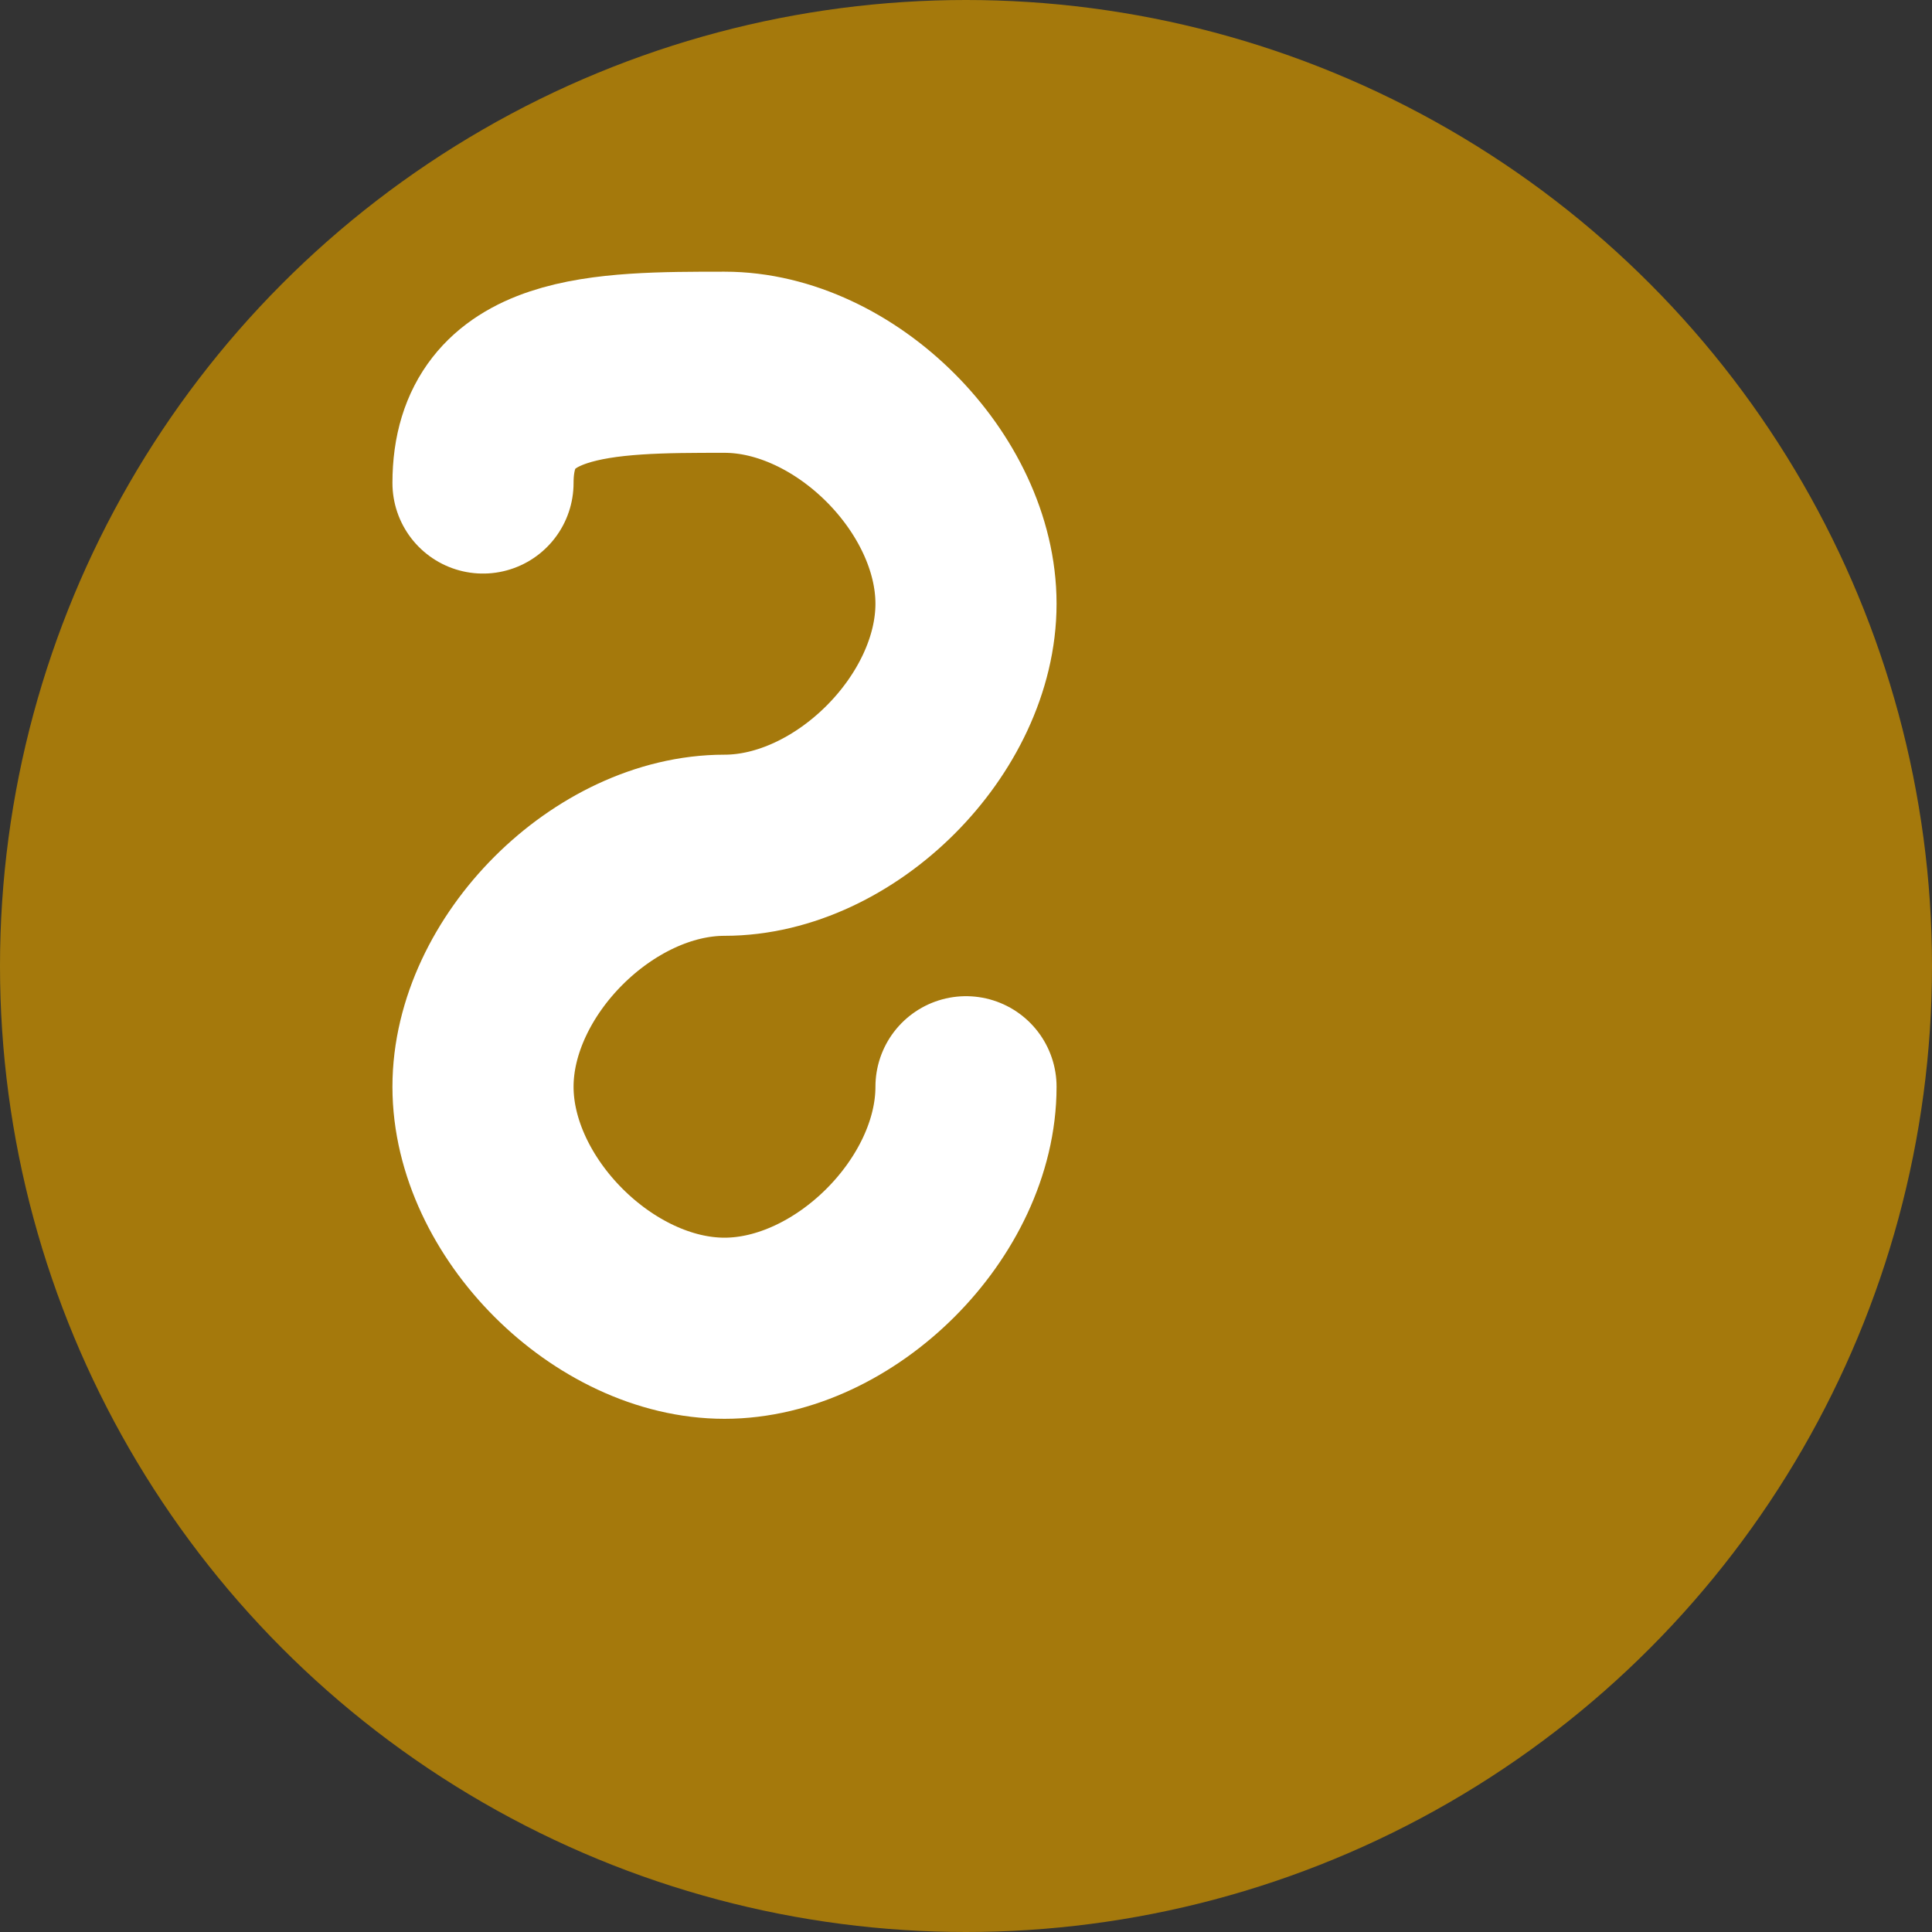
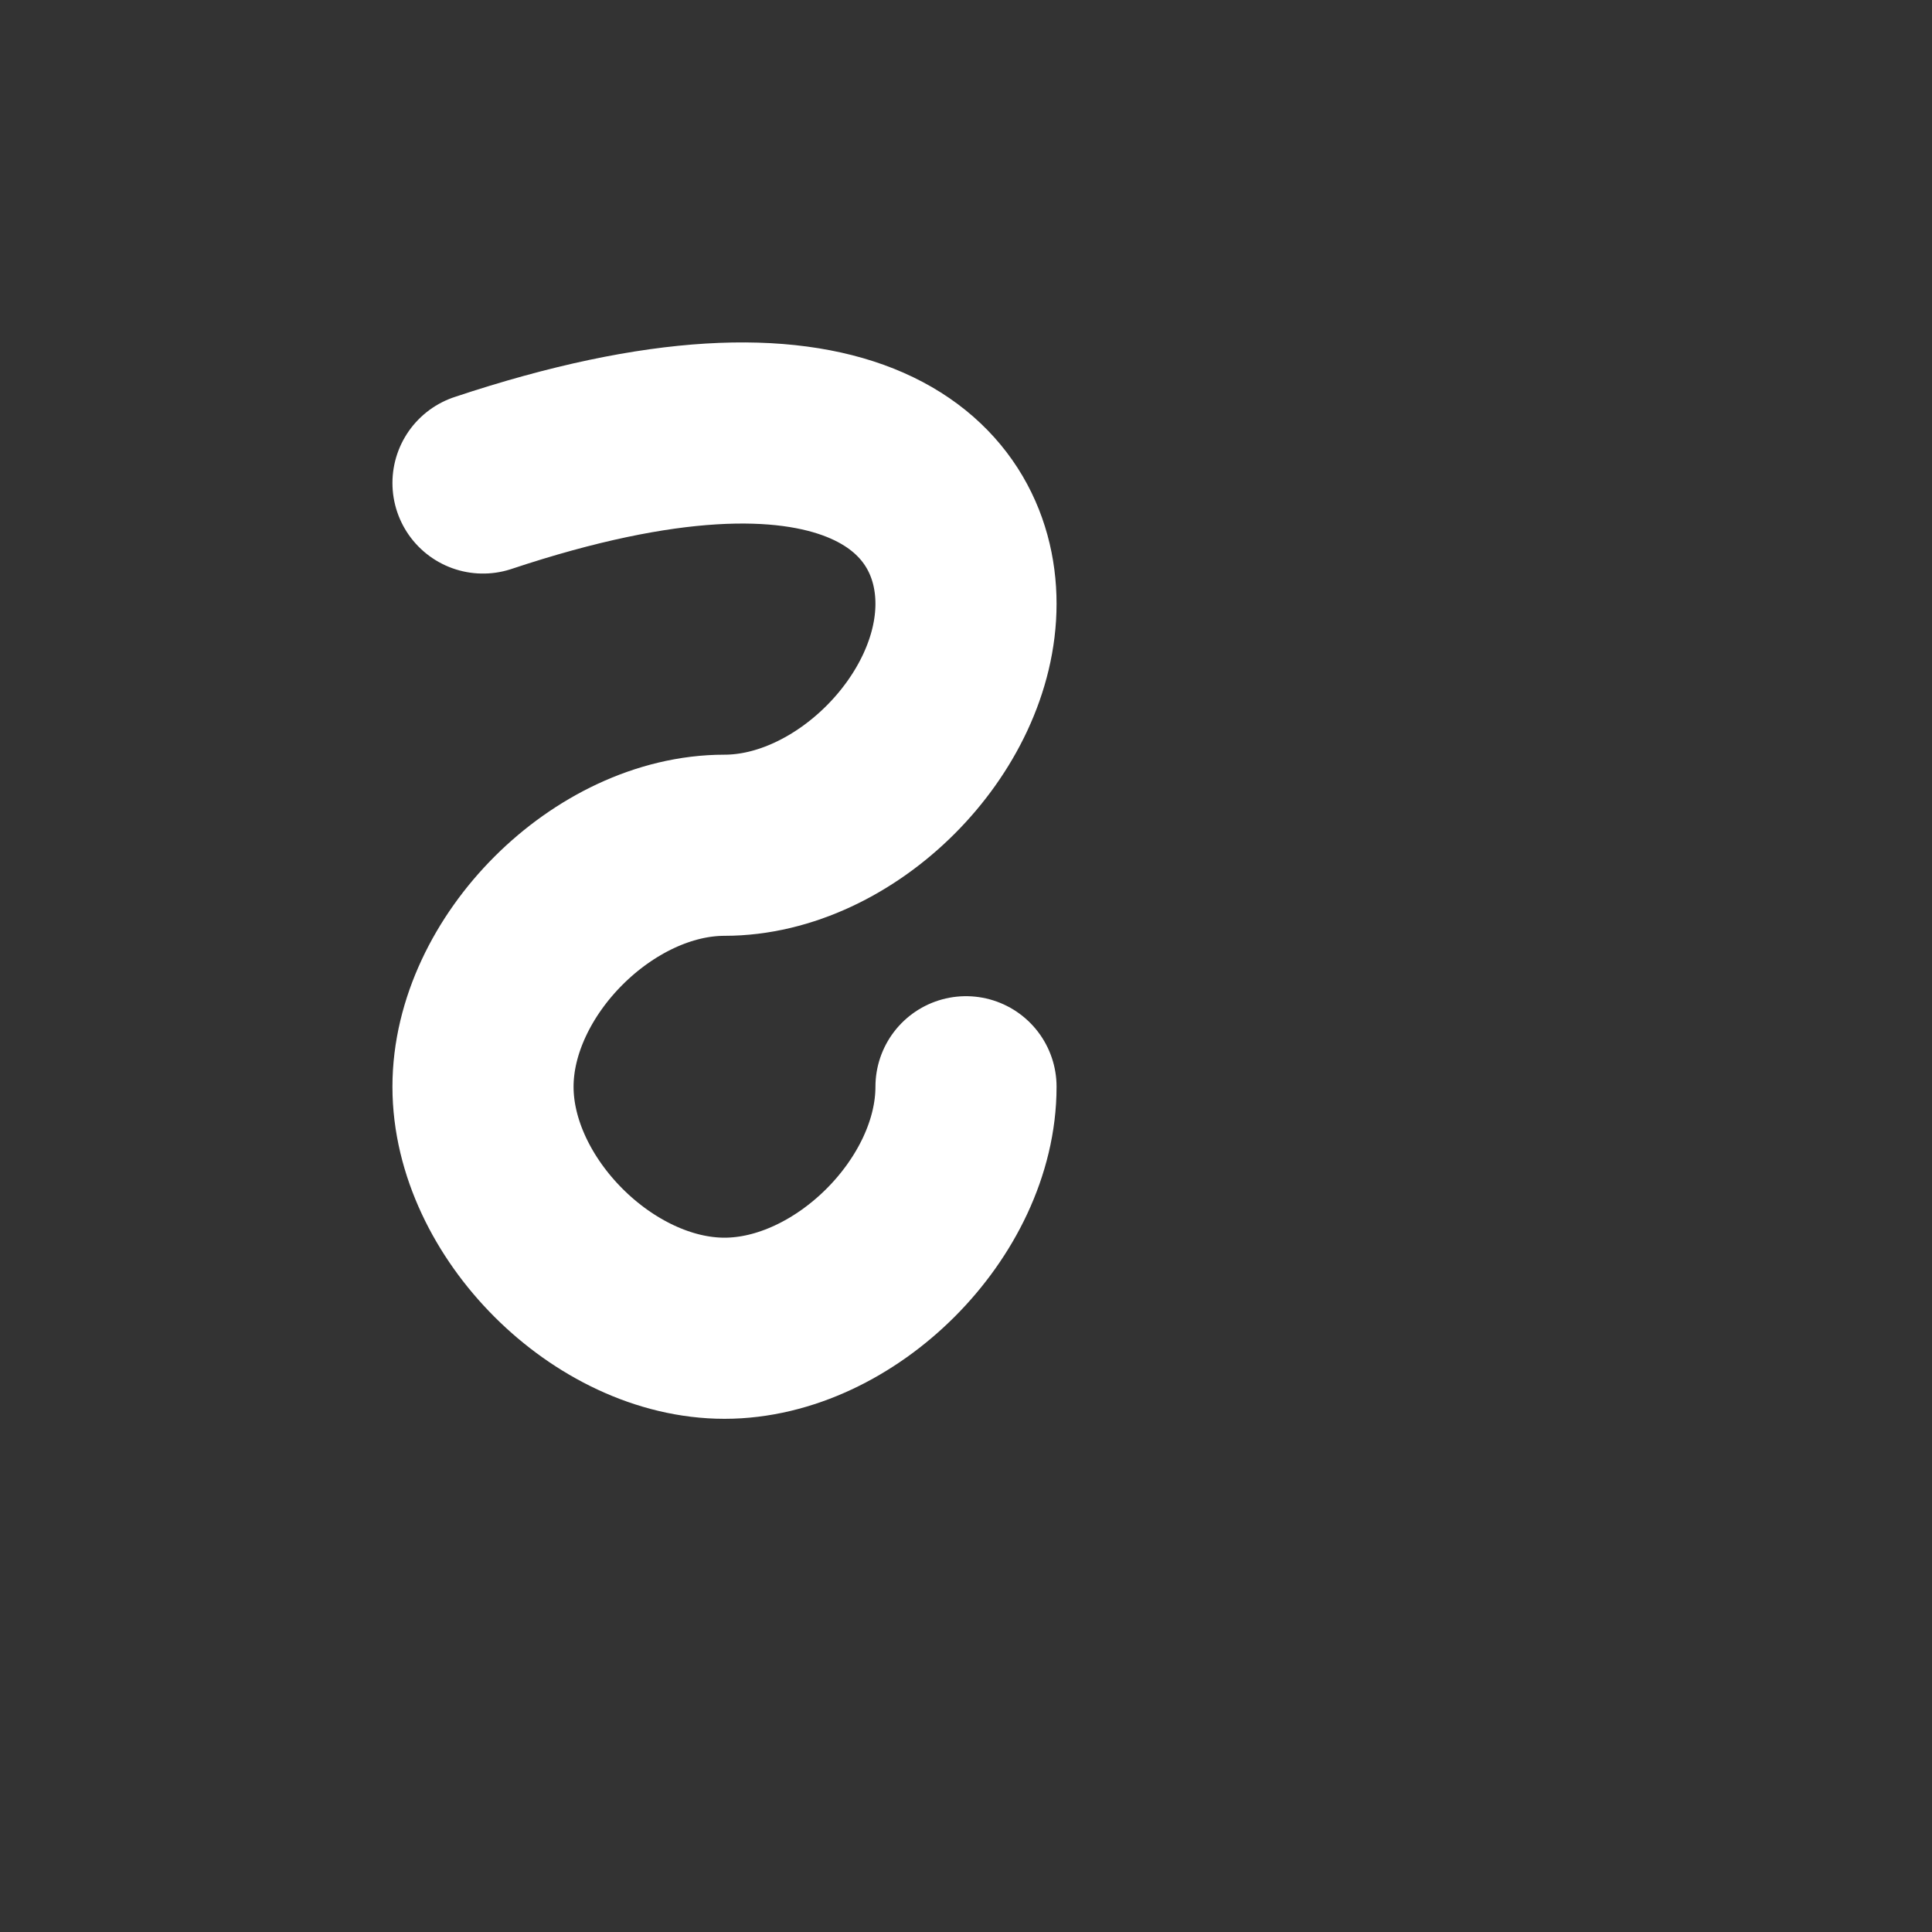
<svg xmlns="http://www.w3.org/2000/svg" width="32" height="32" viewBox="0 0 32 32" fill="none">
  <rect x="0" y="0" width="32" height="32" fill="#333333" stroke="none" />
-   <circle cx="16" cy="16" r="16" fill="#A5790C" />
-   <path d="M8 8C8 6, 10 6, 12 6C14 6, 16 8, 16 10C16 12, 14 14, 12 14C10 14, 8 16, 8 18C8 20, 10 22, 12 22C14 22, 16 20, 16 18" stroke="#FFFFFF" stroke-width="3" fill="none" stroke-linecap="round" stroke-linejoin="round" />
+   <path d="M8 8C14 6, 16 8, 16 10C16 12, 14 14, 12 14C10 14, 8 16, 8 18C8 20, 10 22, 12 22C14 22, 16 20, 16 18" stroke="#FFFFFF" stroke-width="3" fill="none" stroke-linecap="round" stroke-linejoin="round" />
</svg>